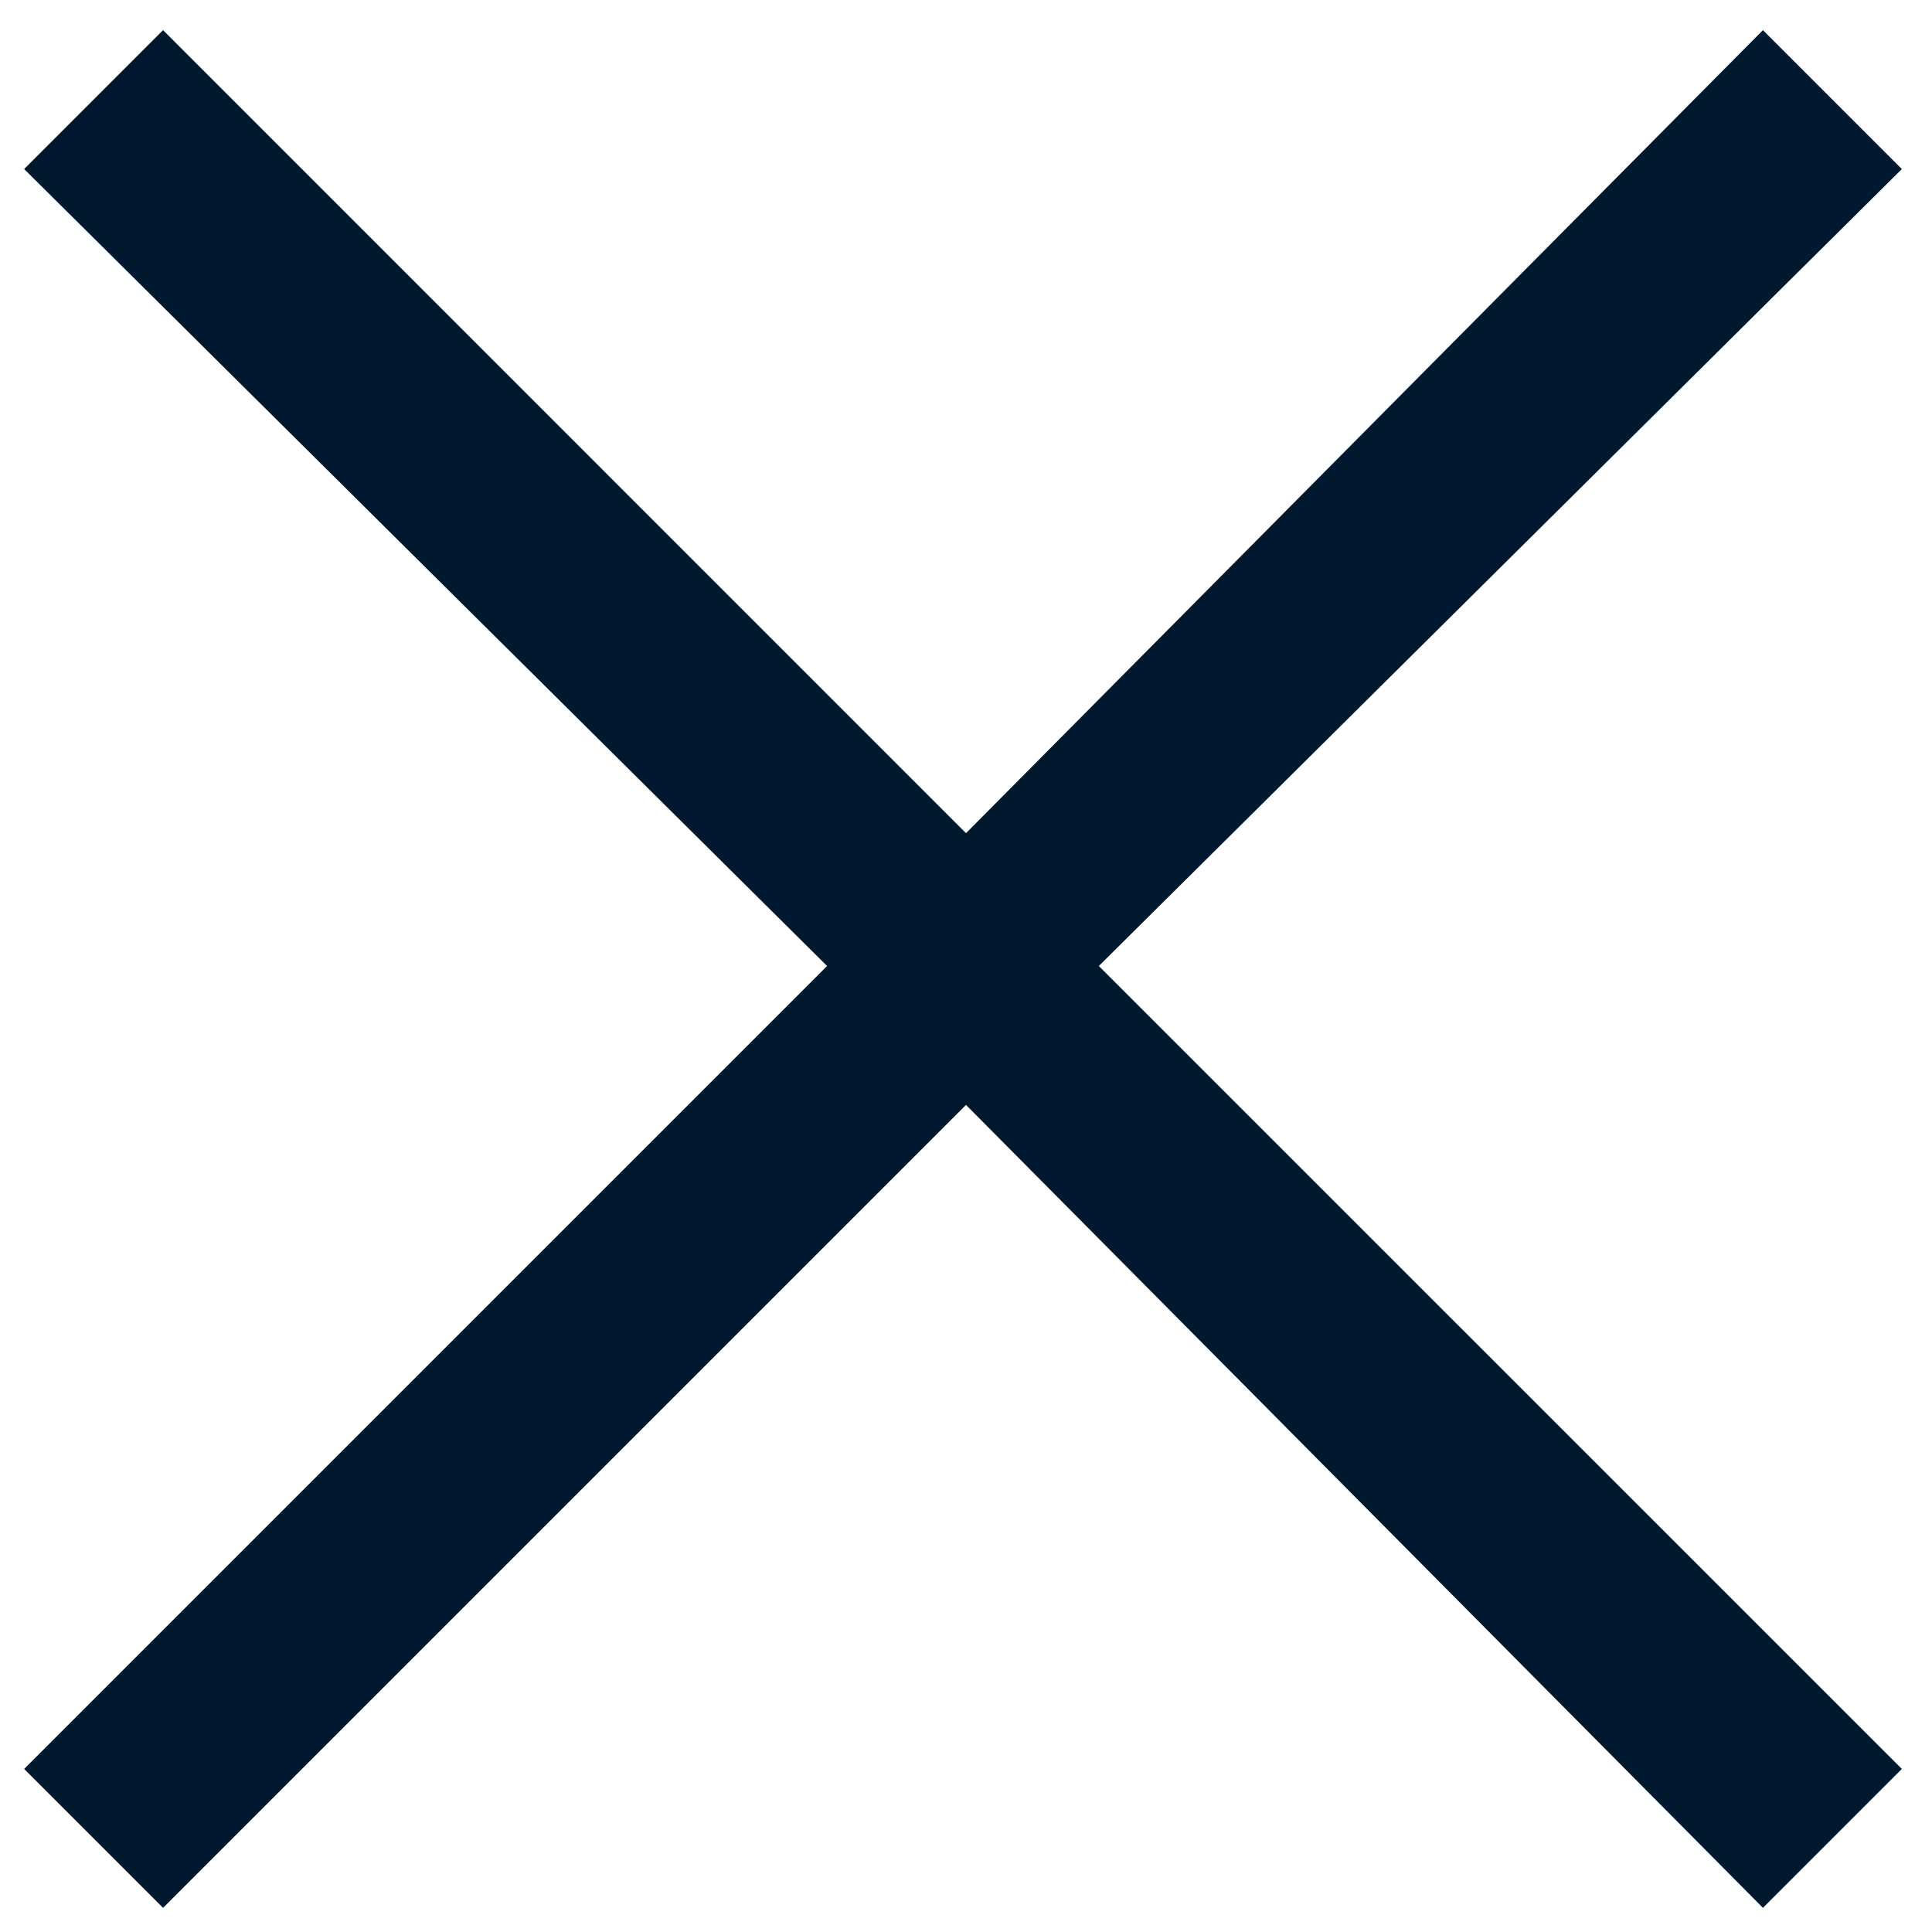
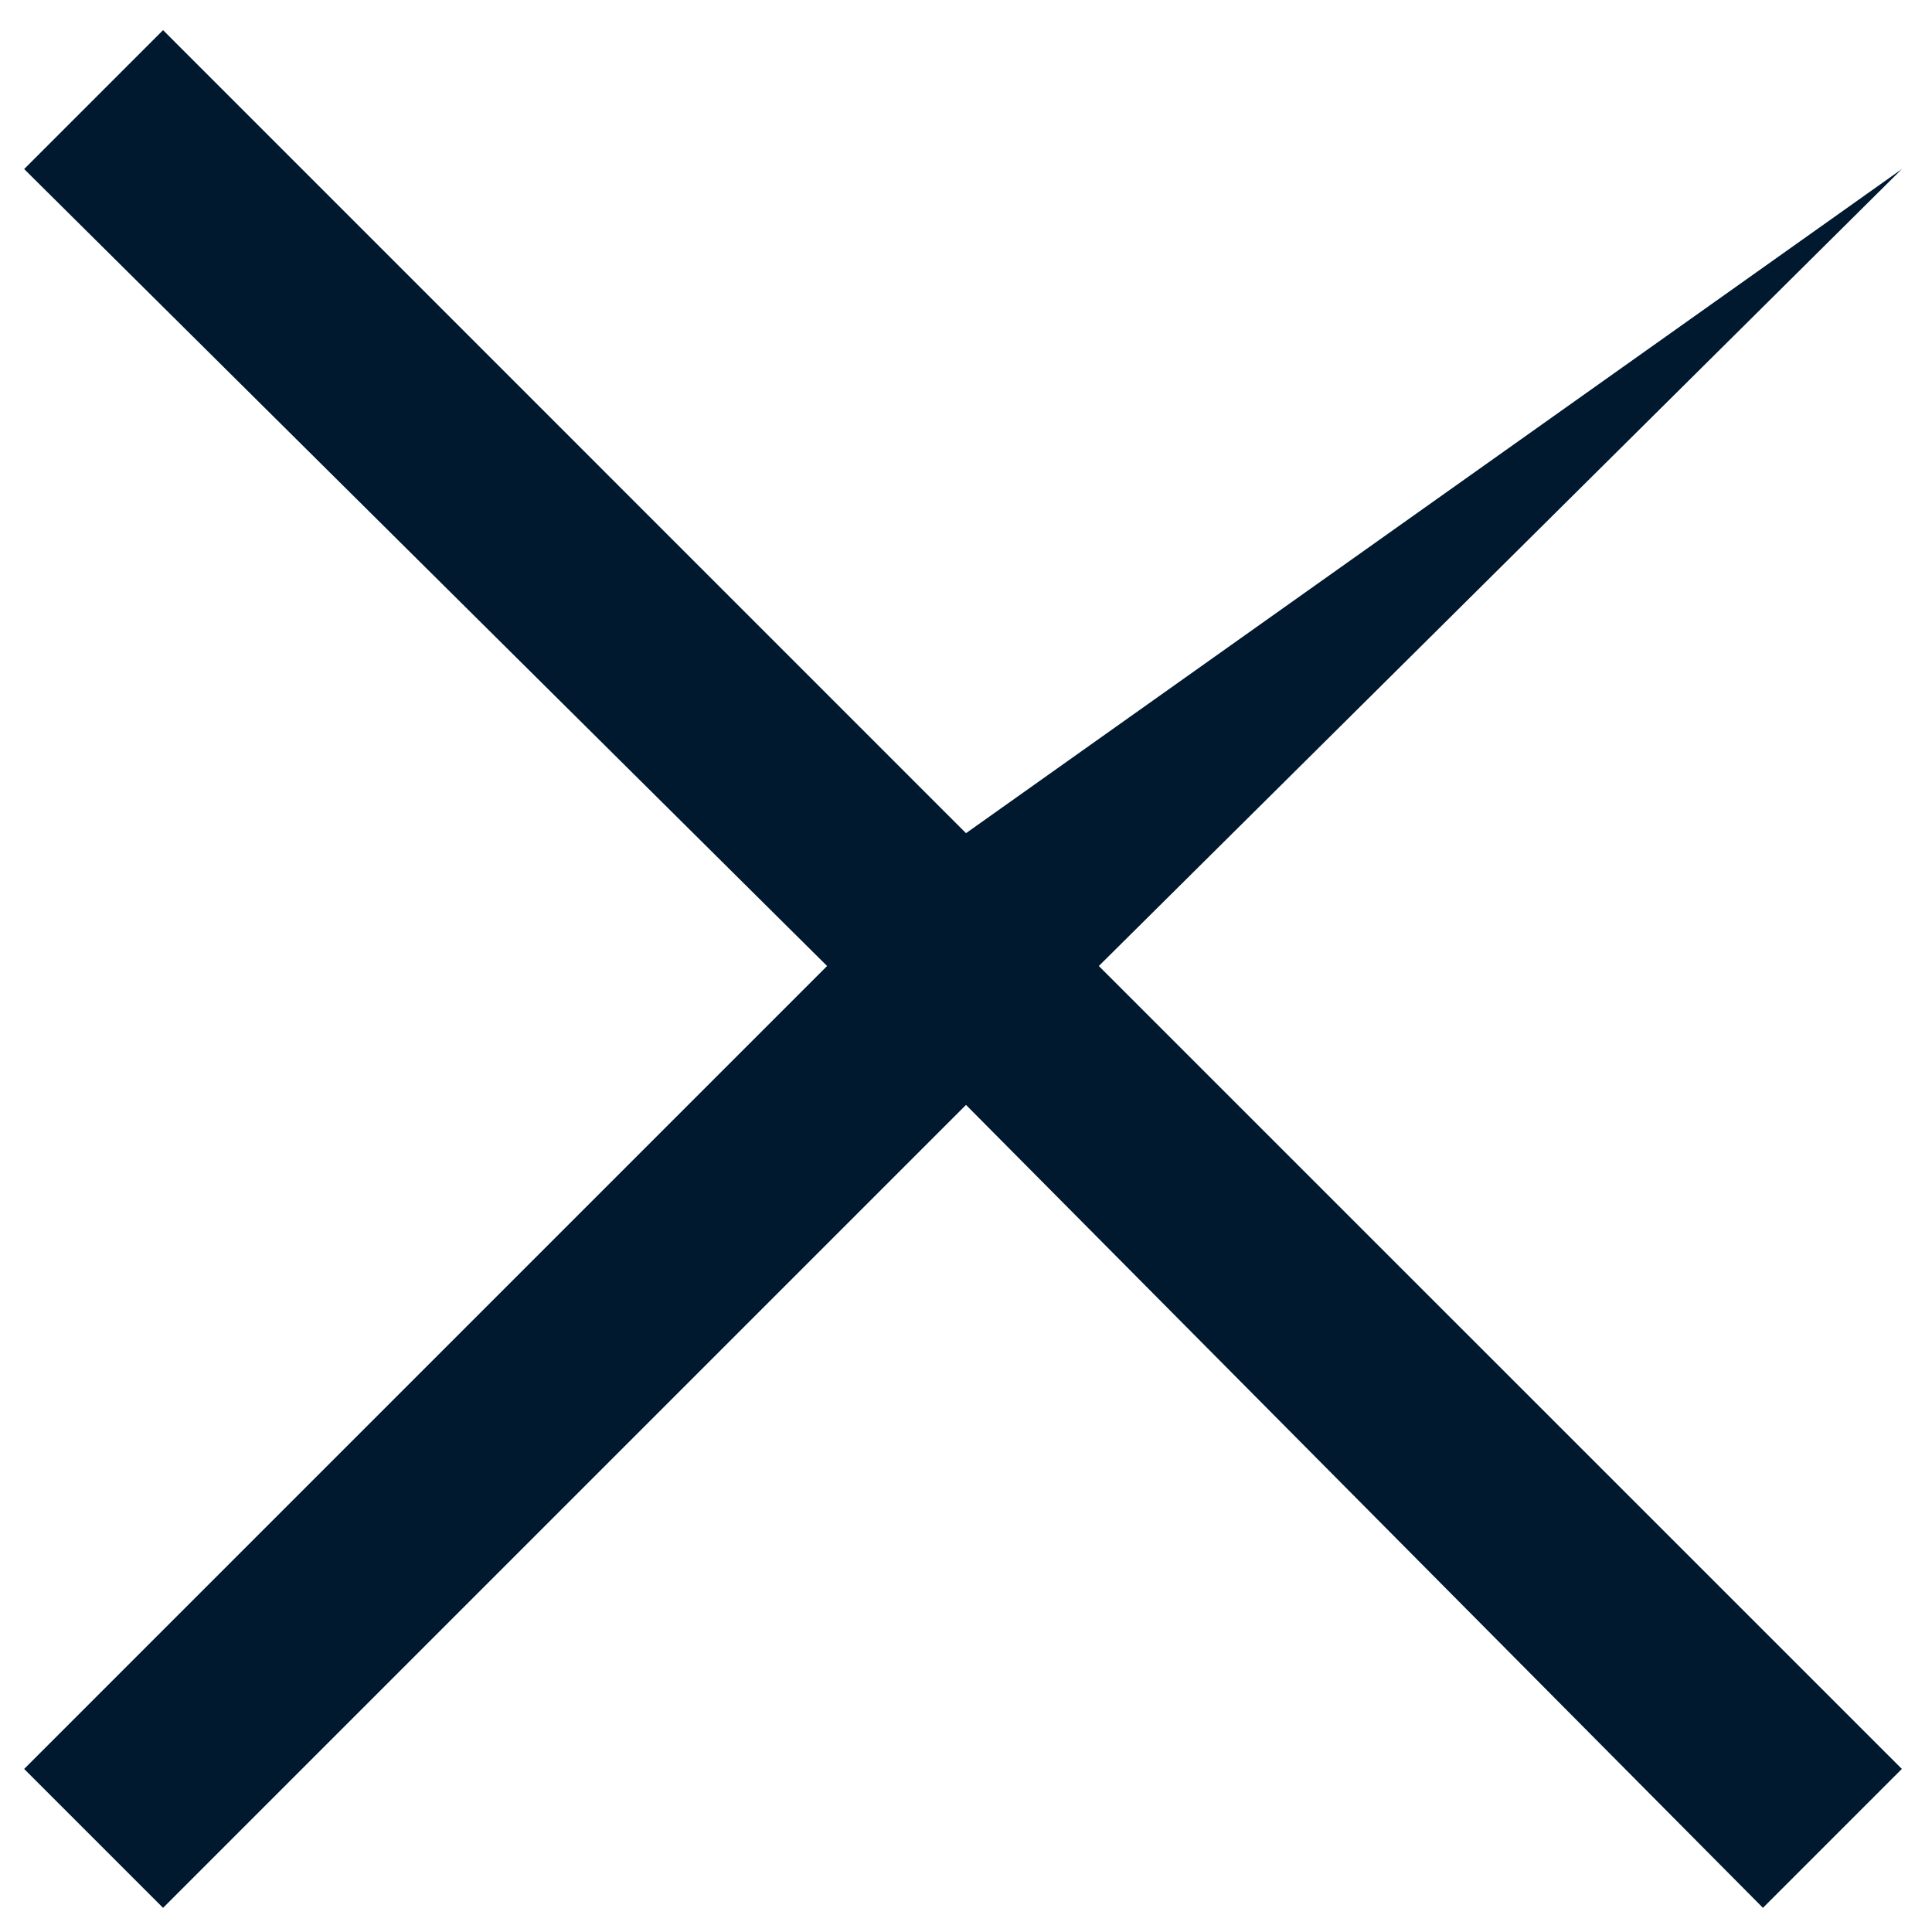
<svg xmlns="http://www.w3.org/2000/svg" width="20" height="20" viewBox="0 0 20 20" fill="none">
-   <path d="M10 8.625L18.25 0.312L19.688 1.75L11.375 10L19.688 18.312L18.25 19.75L10 11.438L1.688 19.75L0.25 18.312L8.562 10L0.25 1.75L1.688 0.312L10 8.625Z" fill="#00192F" />
+   <path d="M10 8.625L19.688 1.75L11.375 10L19.688 18.312L18.25 19.75L10 11.438L1.688 19.75L0.25 18.312L8.562 10L0.25 1.75L1.688 0.312L10 8.625Z" fill="#00192F" />
</svg>